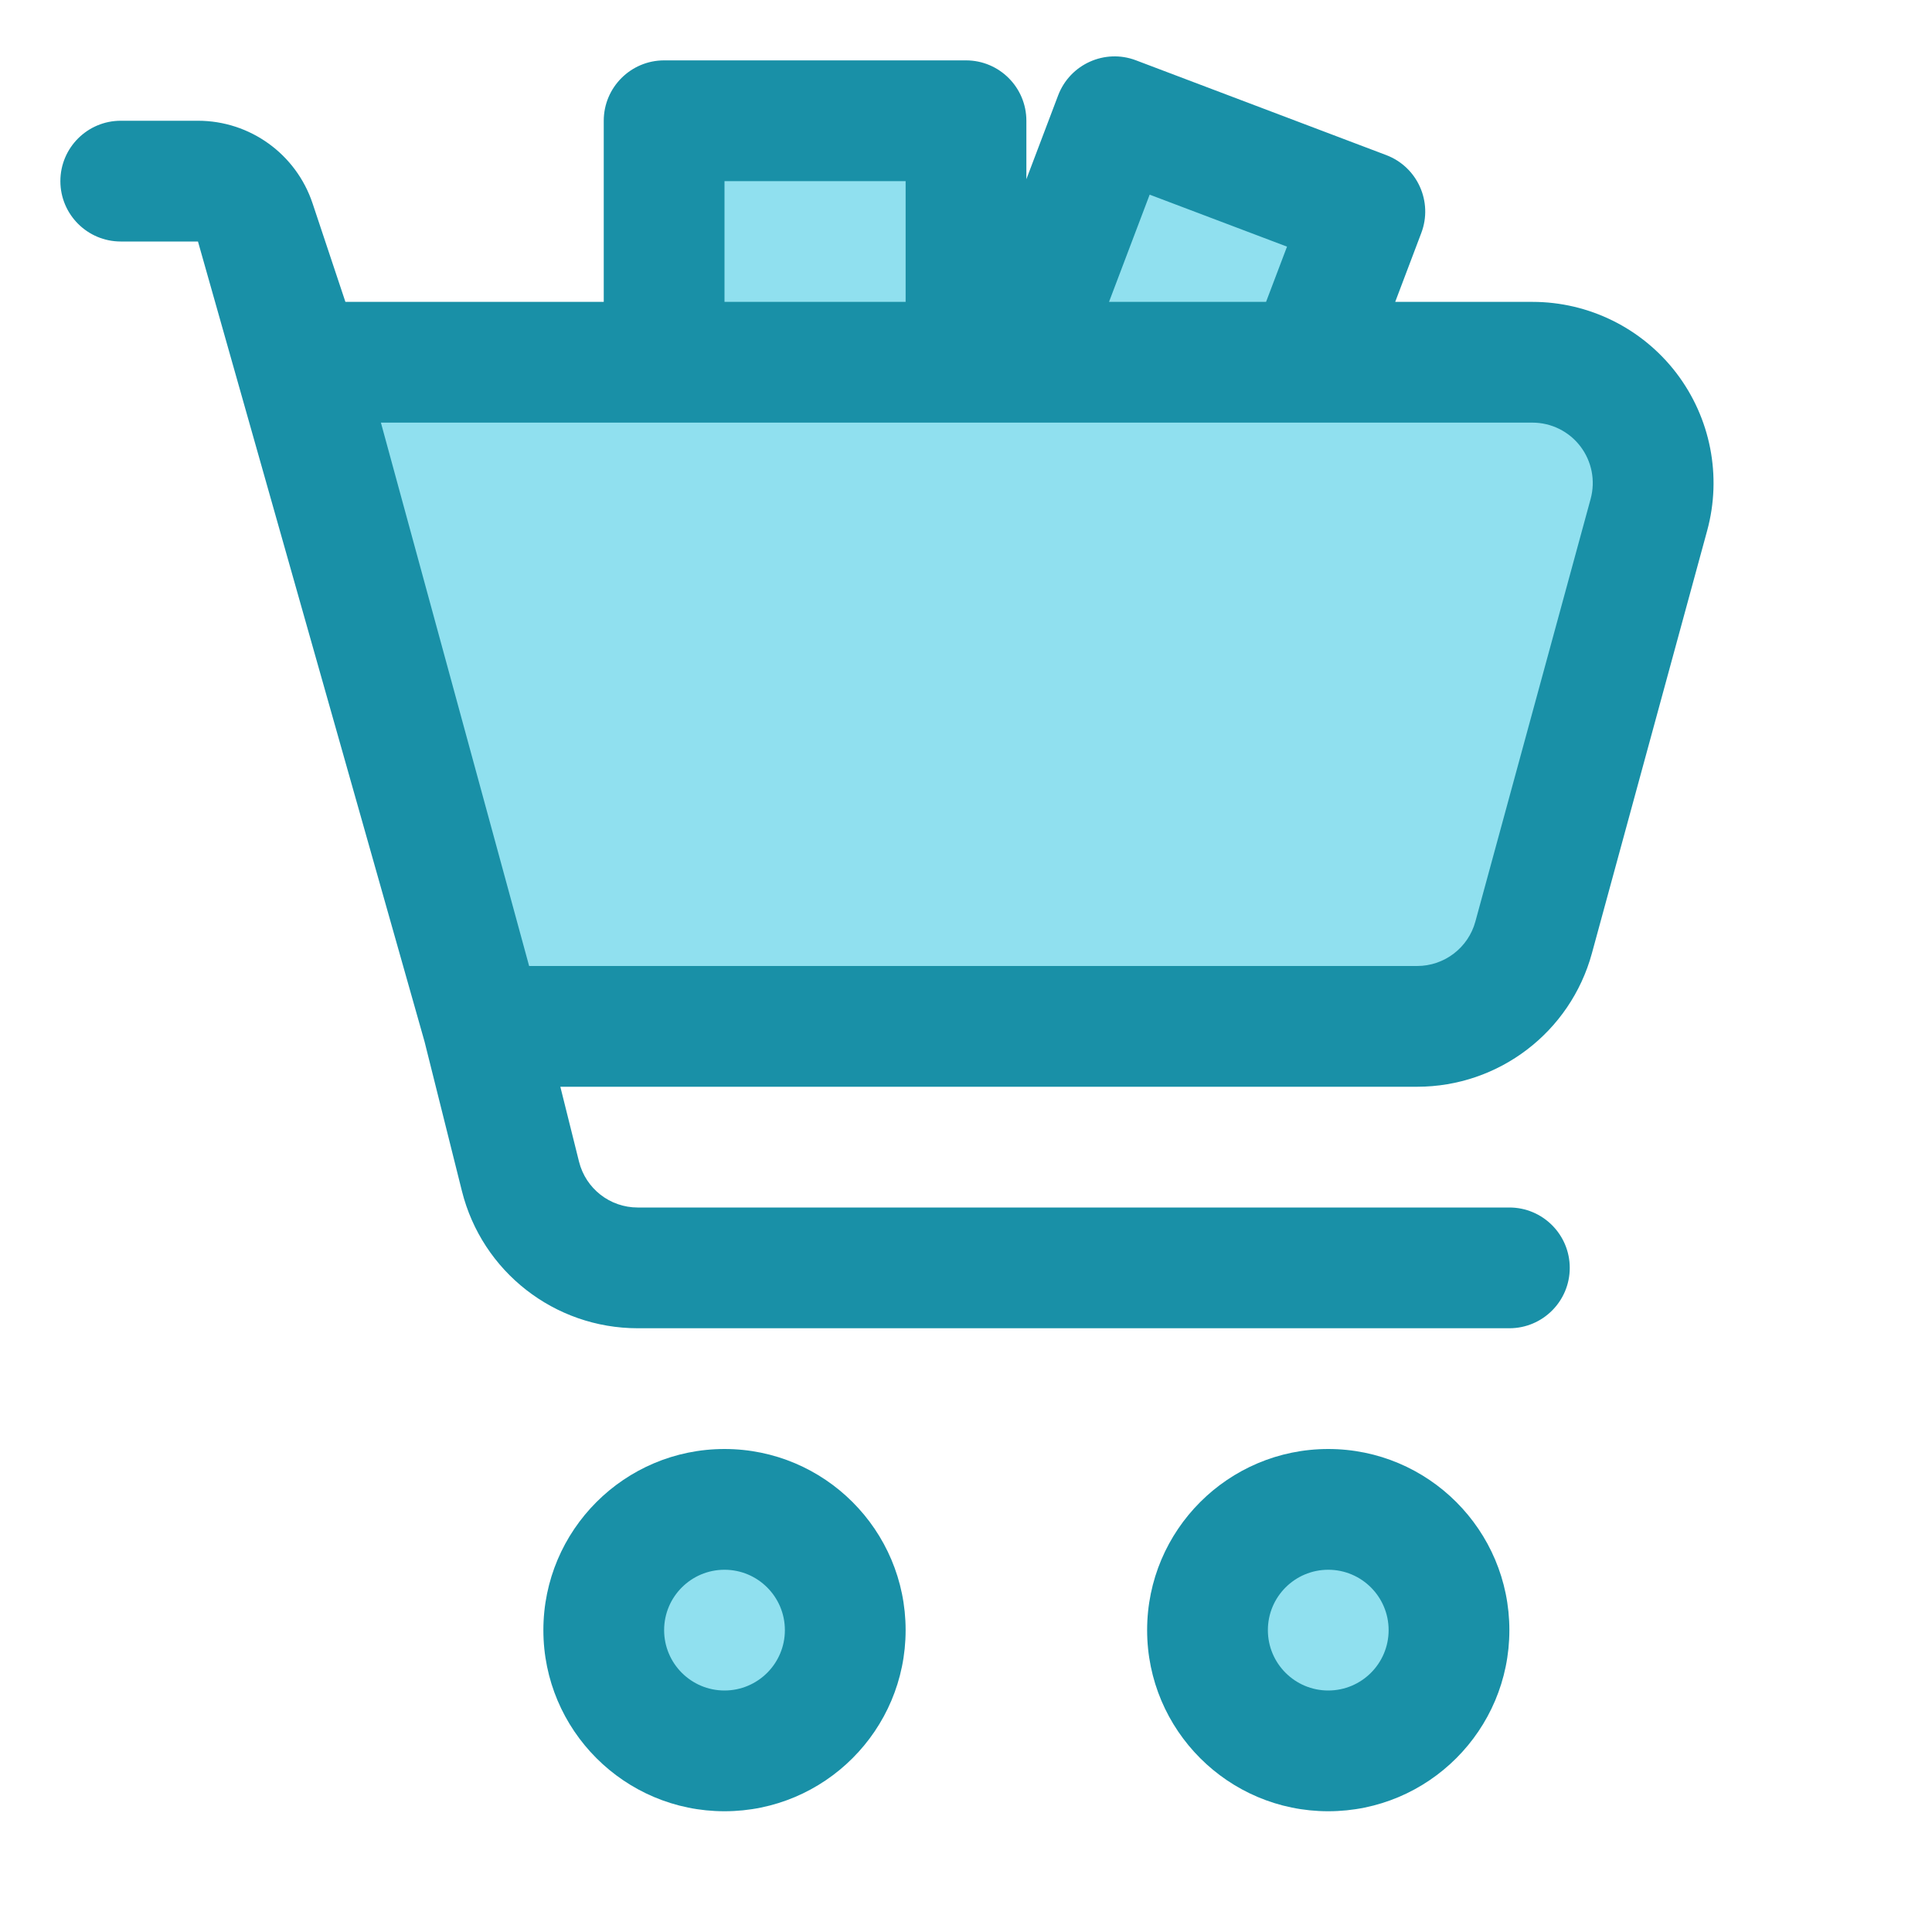
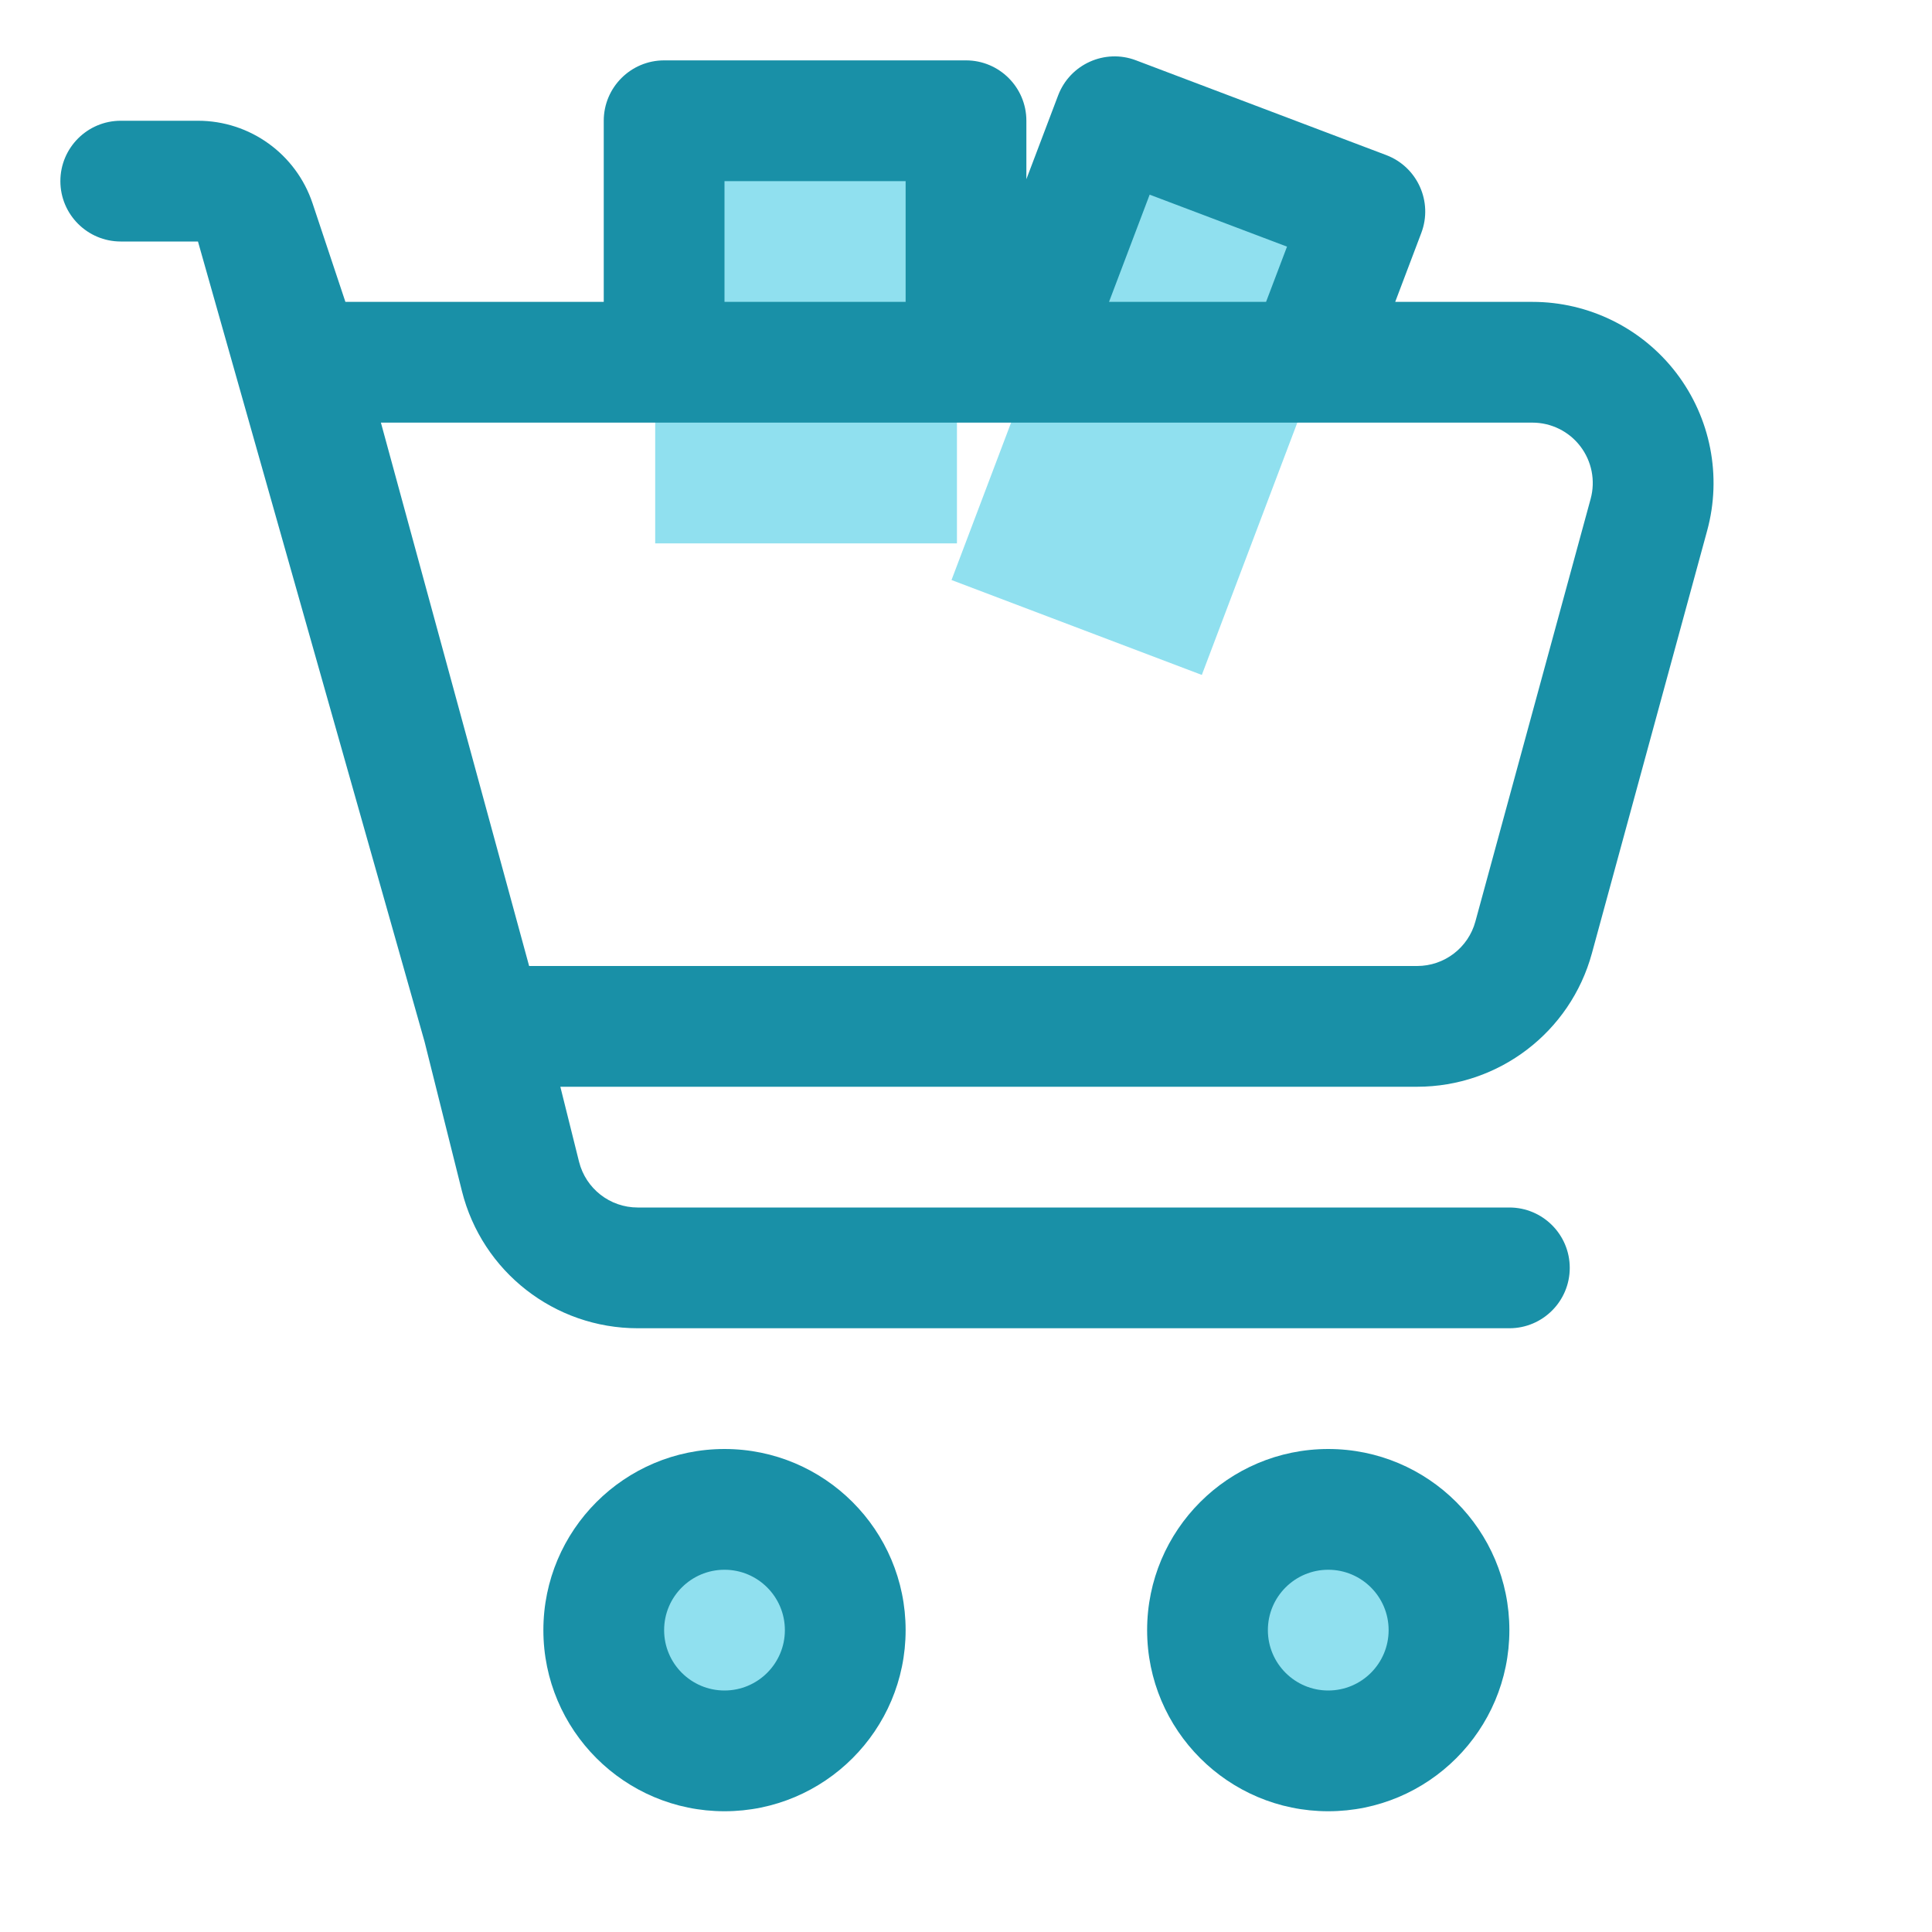
<svg xmlns="http://www.w3.org/2000/svg" fill="#000000" width="800px" height="800px" viewBox="0 0 32 32" style="fill-rule:evenodd;clip-rule:evenodd;stroke-linejoin:round;stroke-miterlimit:2;" version="1.1" xml:space="preserve">
  <g transform="matrix(1,0,0,1,-433,-288)">
    <g transform="matrix(1.333,0,0,1.333,424.333,277)">
      <circle cx="15.5" cy="28.5" r="1.5" style="fill:rgb(144,224,239);" />
    </g>
    <g transform="matrix(1.333,0,0,1.333,434.333,277)">
      <circle cx="15.5" cy="28.5" r="1.5" style="fill:rgb(144,224,239);" />
    </g>
    <g transform="matrix(0.691,0.262,-0.408,1.078,262.033,-138.071)">
      <rect height="7" style="fill:rgb(144,224,239);" width="6" x="445" y="289" />
    </g>
    <g transform="matrix(0.833,0,0,1,73.167,1)">
      <rect height="7" style="fill:rgb(144,224,239);" width="6" x="445" y="289" />
    </g>
    <g transform="matrix(1.167,0,0,1,427.167,288)">
-       <path d="M28.409,8.526C28.55,7.925 28.442,7.281 28.118,6.786C27.794,6.291 27.29,6 26.756,6C21.587,6 9.286,6 9.286,6L11.857,17L25.119,17C25.892,17 26.57,16.396 26.773,15.526C27.191,13.737 27.903,10.692 28.409,8.526Z" style="fill:rgb(144,224,239);" />
-     </g>
+       </g>
    <path d="M445,312C443.344,312 442,313.344 442,315C442,316.656 443.344,318 445,318C446.656,318 448,316.656 448,315C448,313.344 446.656,312 445,312ZM455,312C453.344,312 452,313.344 452,315C452,316.656 453.344,318 455,318C456.656,318 458,316.656 458,315C458,313.344 456.656,312 455,312ZM445,314C445.552,314 446,314.448 446,315C446,315.552 445.552,316 445,316C444.448,316 444,315.552 444,315C444,314.448 444.448,314 445,314ZM455,314C455.552,314 456,314.448 456,315C456,315.552 455.552,316 455,316C454.448,316 454,315.552 454,315C454,314.448 454.448,314 455,314ZM450,290.968L450.526,289.58C450.722,289.064 451.299,288.803 451.815,288.999L455.961,290.569C456.477,290.765 456.737,291.342 456.541,291.859L456.109,293L458.382,293C459.317,293 460.198,293.436 460.766,294.179C461.333,294.922 461.522,295.887 461.276,296.789L459.367,303.789C459.011,305.095 457.825,306 456.472,306L442.281,306L442.591,307.243C442.703,307.688 443.103,308 443.562,308L458,308C458.552,308 459,308.448 459,309C459,309.552 458.552,310 458,310L443.562,310C442.185,310 440.985,309.063 440.651,307.728L440.032,305.253L436.279,292L435,292C434.448,292 434,291.552 434,291C434,290.448 434.448,290 435,290C435,290 435.706,290 436.279,290C437.14,290 437.904,290.551 438.177,291.368L438.721,293L443,293L443,290C443,289.448 443.448,289 444,289L449,289C449.552,289 450,289.448 450,290L450,290.968ZM459.346,296.263L457.437,303.263C457.319,303.698 456.923,304 456.472,304C456.472,304 441.764,304 441.764,304C441.764,304 439.309,295 439.309,295C439.309,295 458.381,295 458.381,295C458.693,295 458.987,295.145 459.176,295.393C459.365,295.641 459.428,295.962 459.346,296.263ZM448,293L445,293L445,291L448,291L448,293ZM451.369,293L452.042,291.224L454.317,292.085L453.97,293L451.369,293Z" style="fill:rgb(25,144,167);" />
  </g>
</svg>